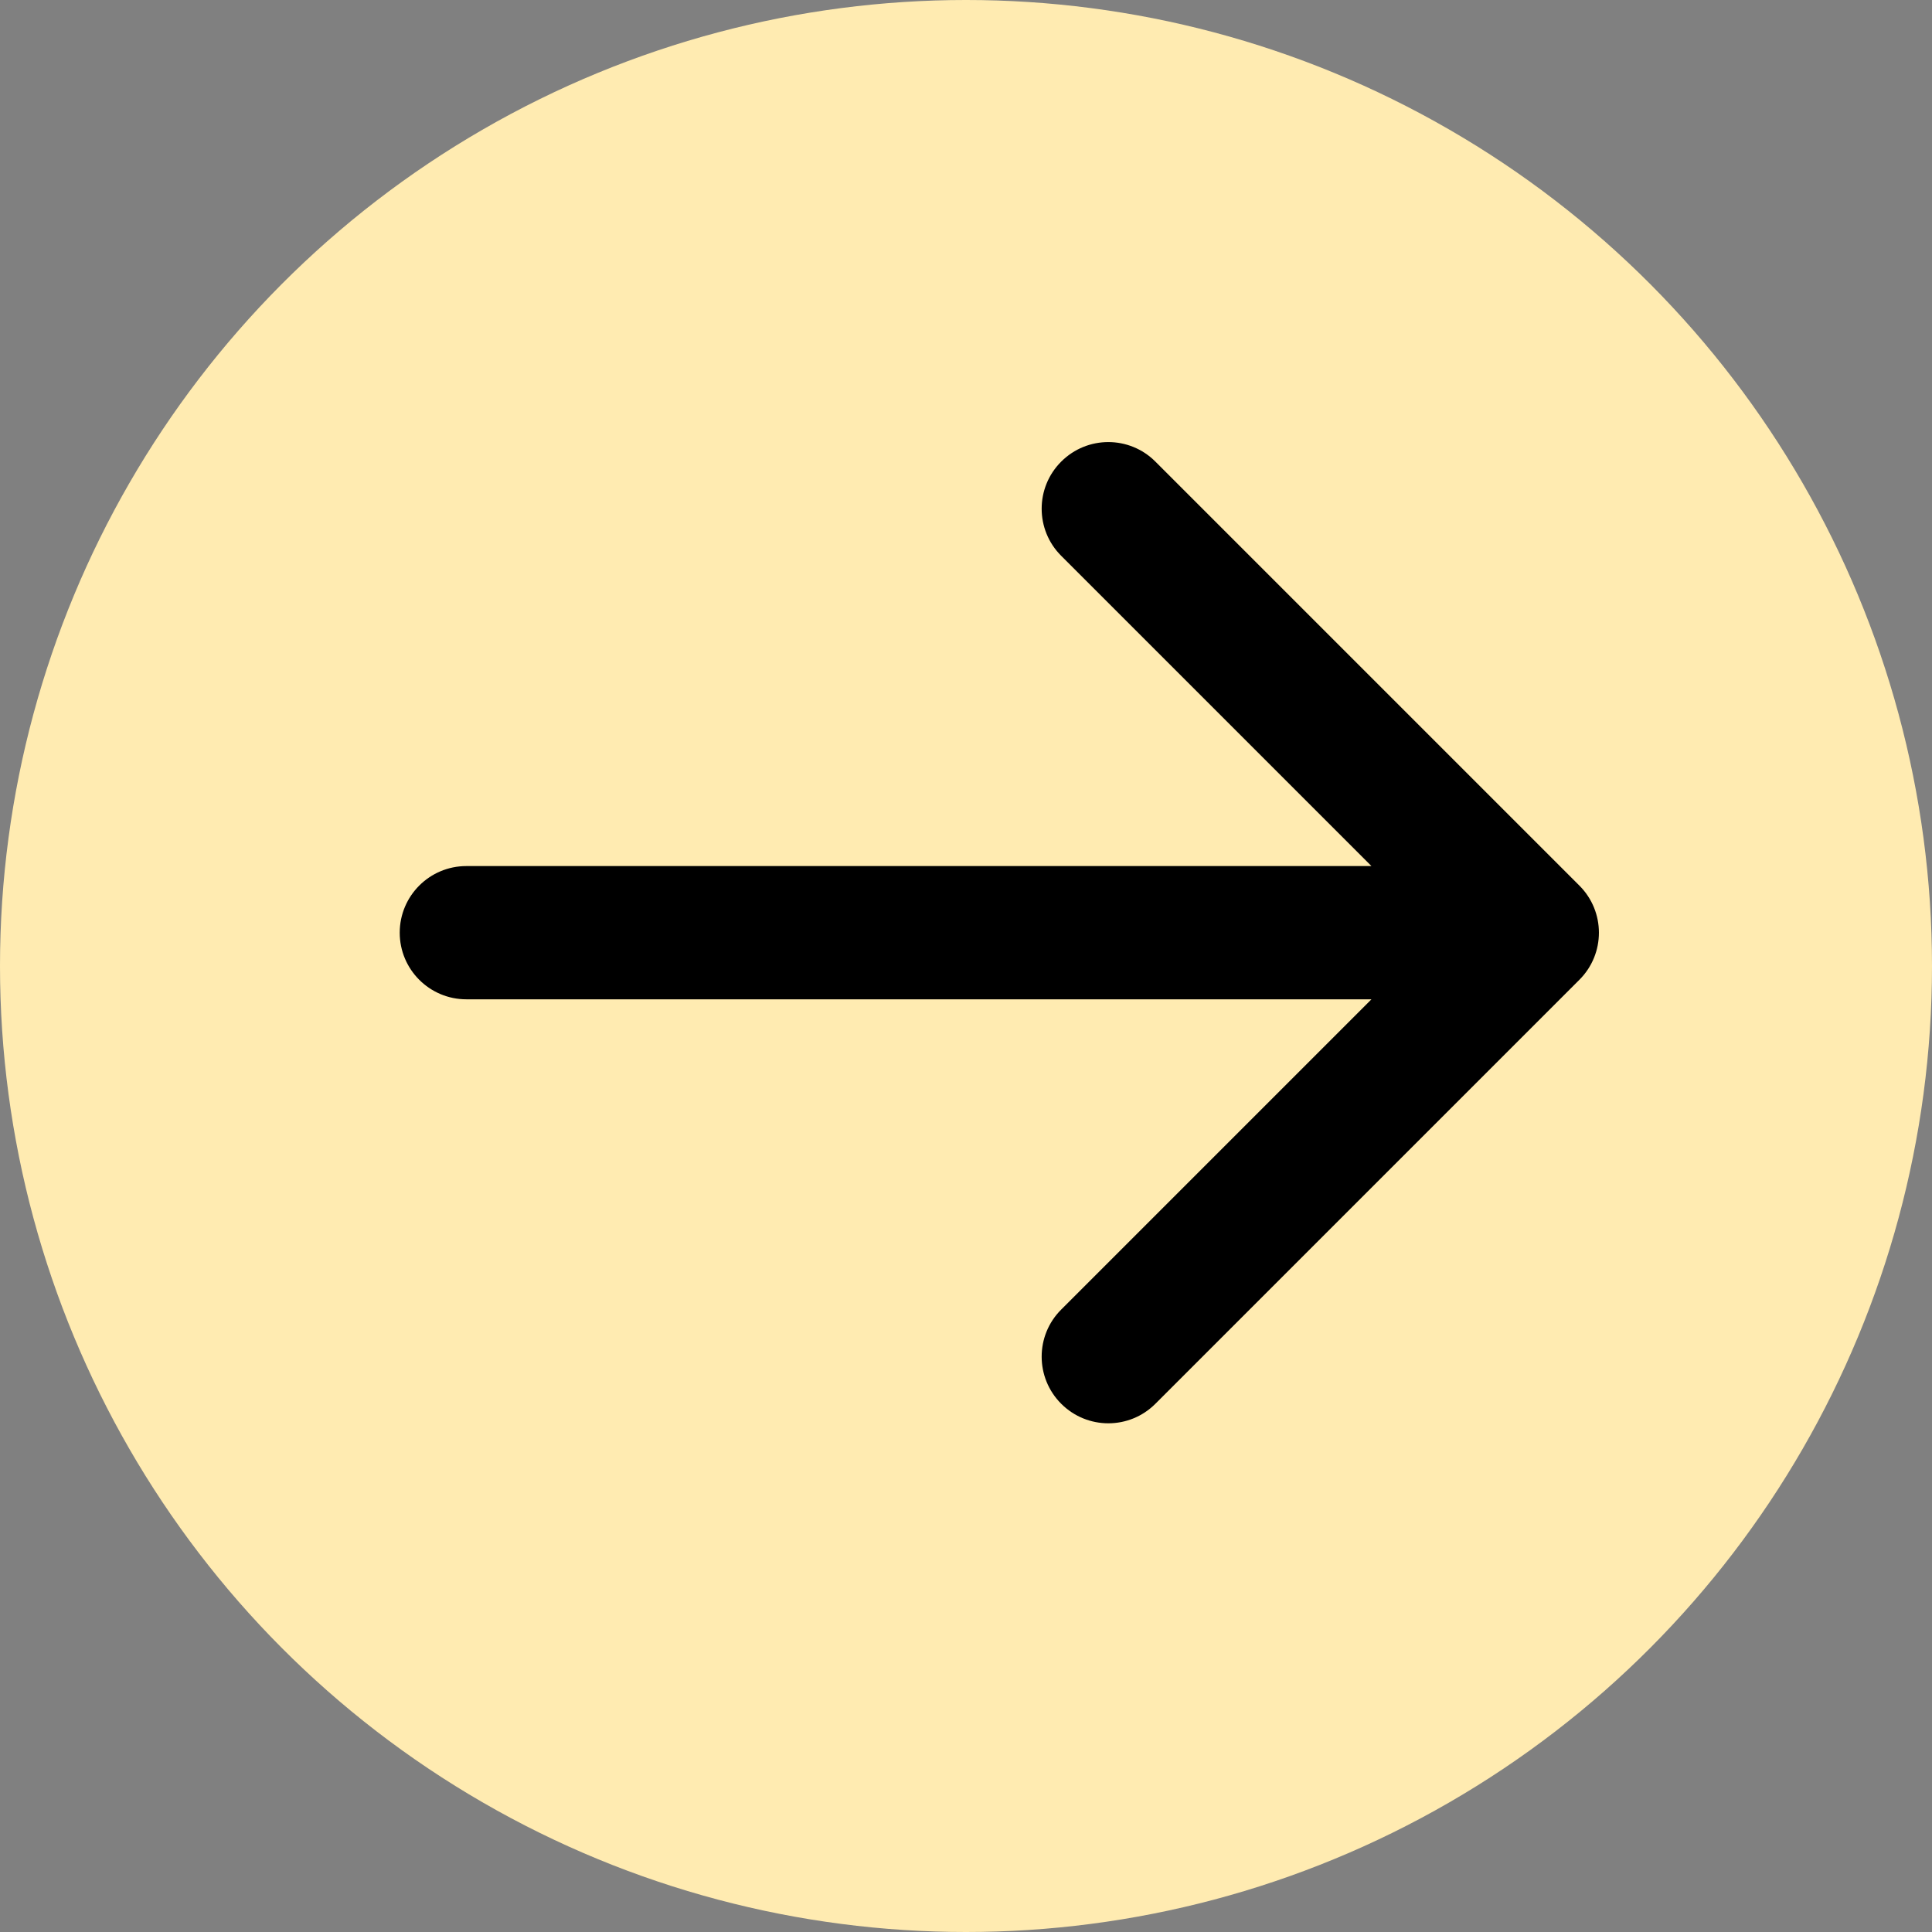
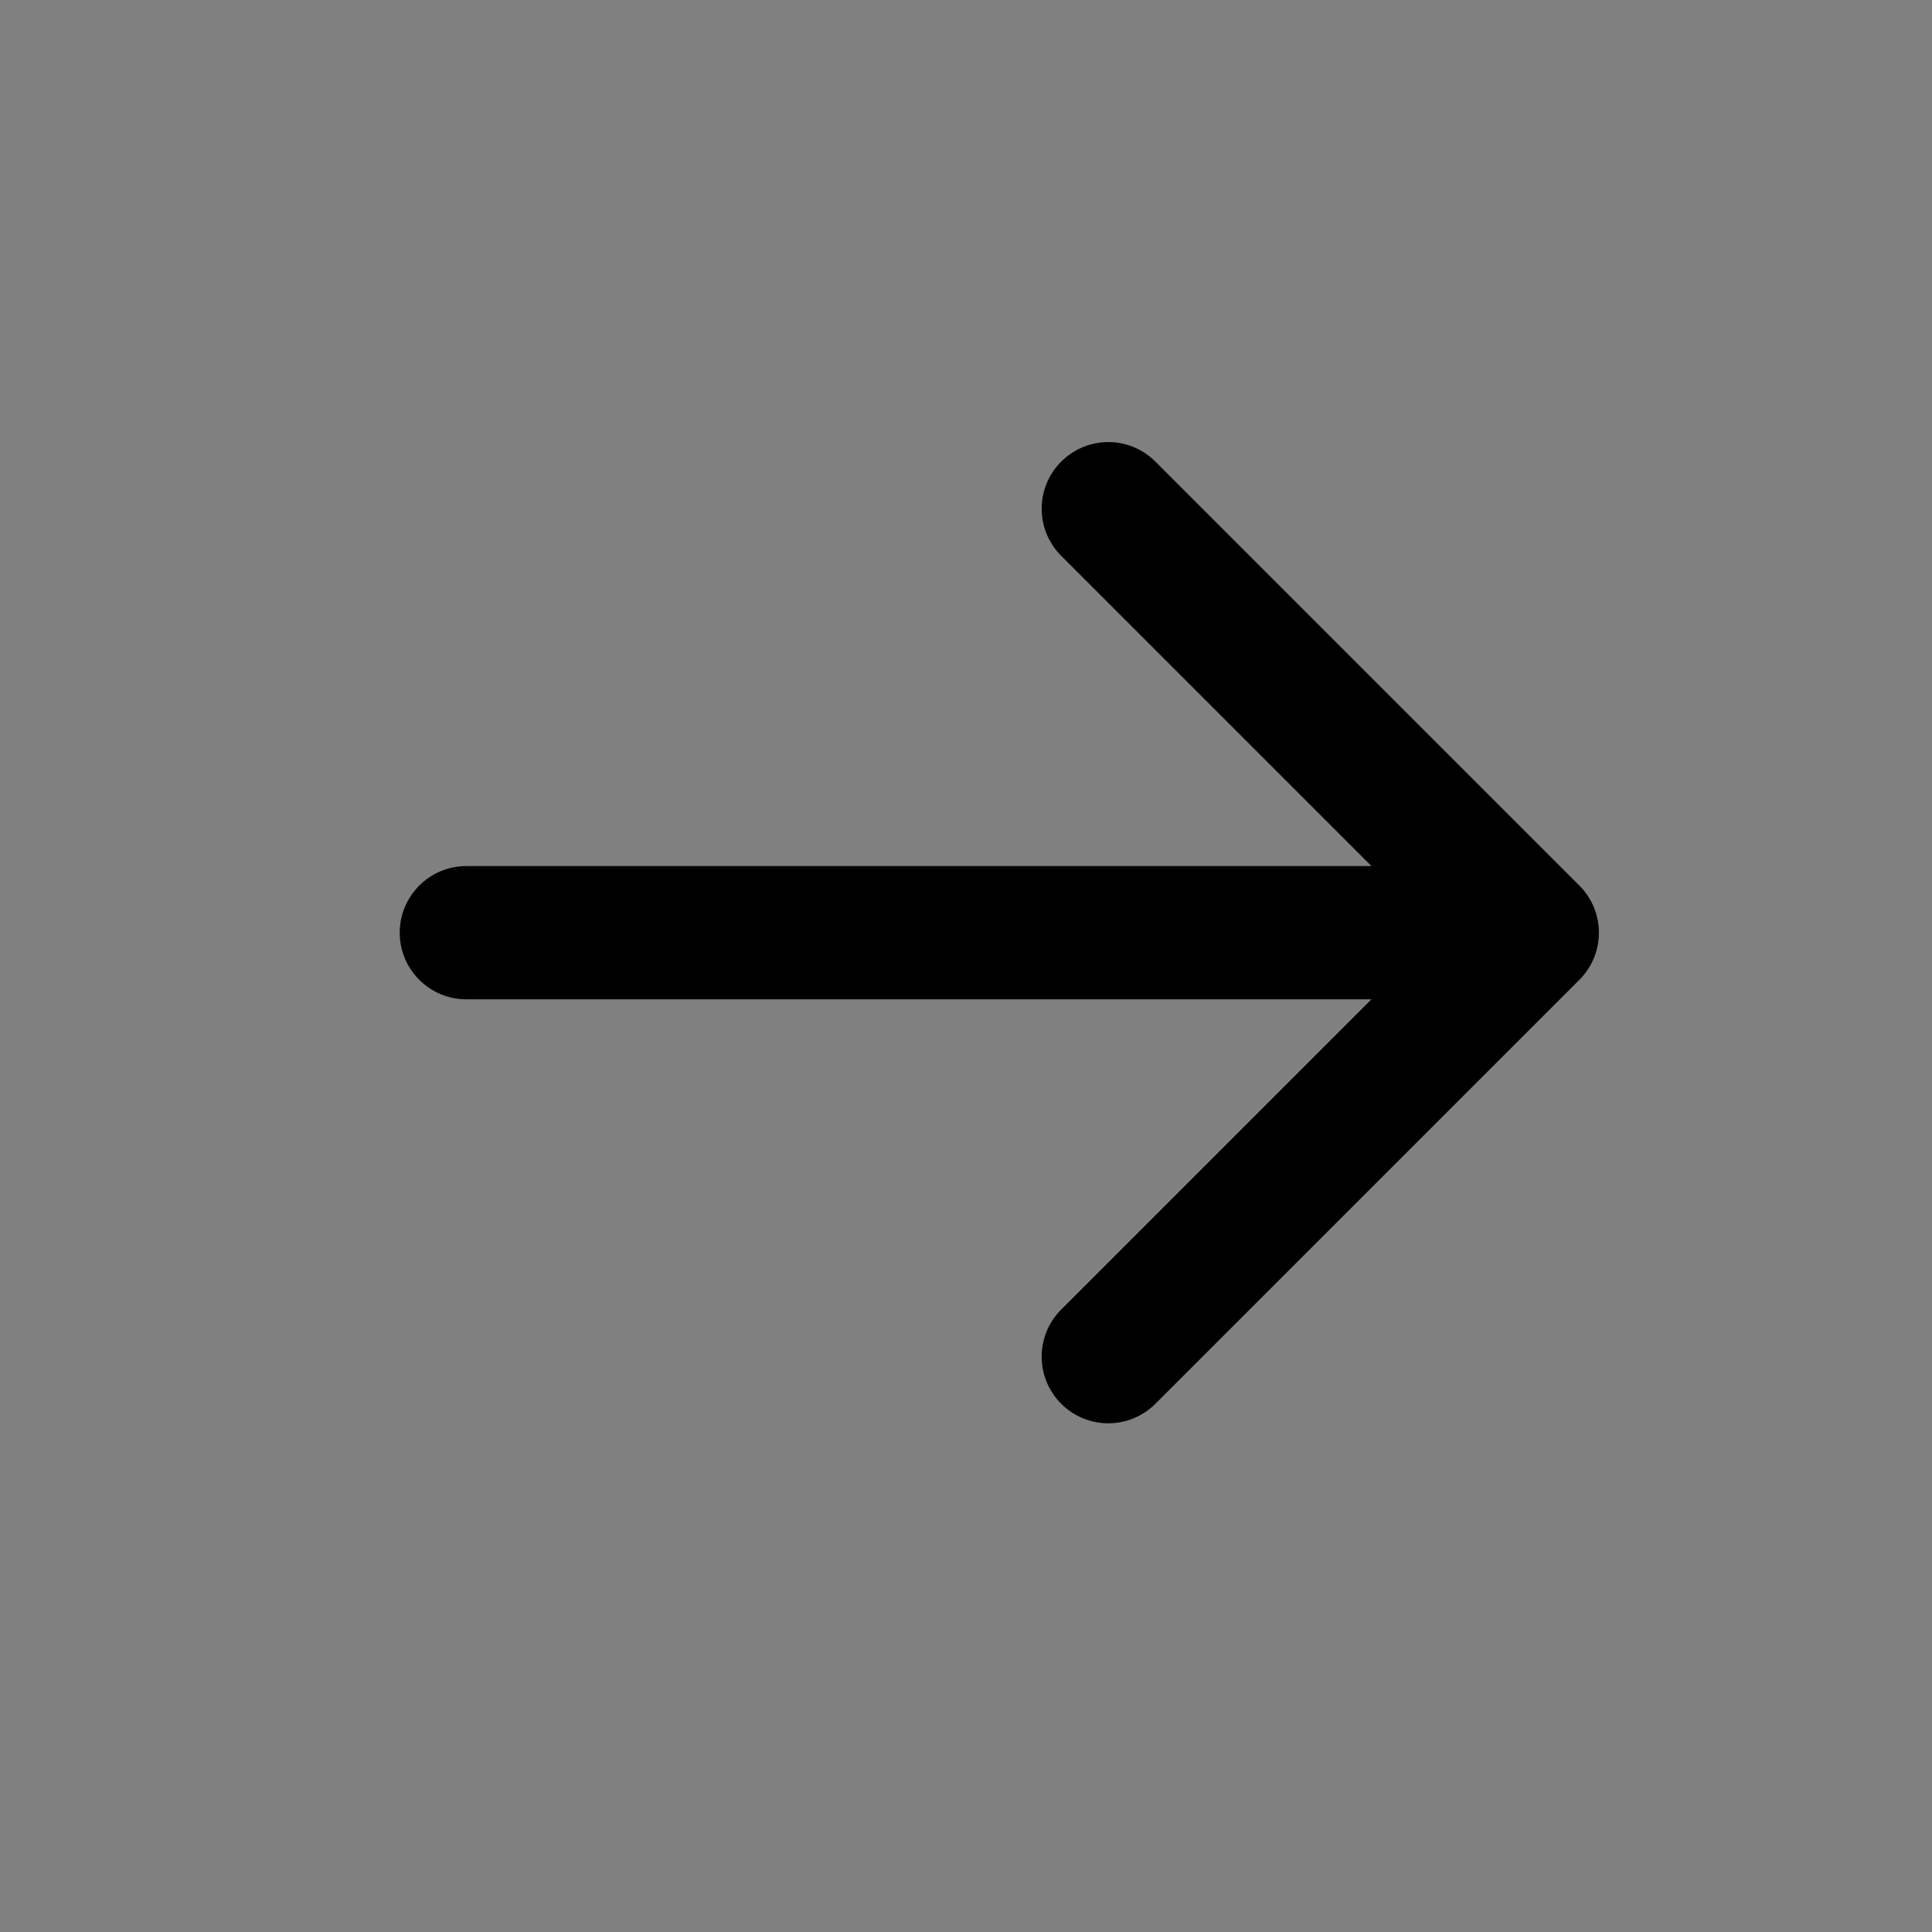
<svg xmlns="http://www.w3.org/2000/svg" width="29" height="29" viewBox="0 0 29 29" fill="none">
  <rect x="0" y="0" width="29" height="29" fill="#808080" stroke="none" />
-   <circle cx="14.5" cy="14.5" r="14.5" fill="#FFEBB1" />
  <path d="M7 13C6.448 13 6 13.448 6 14C6 14.552 6.448 15 7 15V13ZM23.707 14.707C24.098 14.317 24.098 13.683 23.707 13.293L17.343 6.929C16.953 6.538 16.32 6.538 15.929 6.929C15.538 7.319 15.538 7.953 15.929 8.343L21.586 14L15.929 19.657C15.538 20.047 15.538 20.68 15.929 21.071C16.32 21.462 16.953 21.462 17.343 21.071L23.707 14.707ZM7 14V15H23V14V13H7V14Z" fill="black" />
</svg>